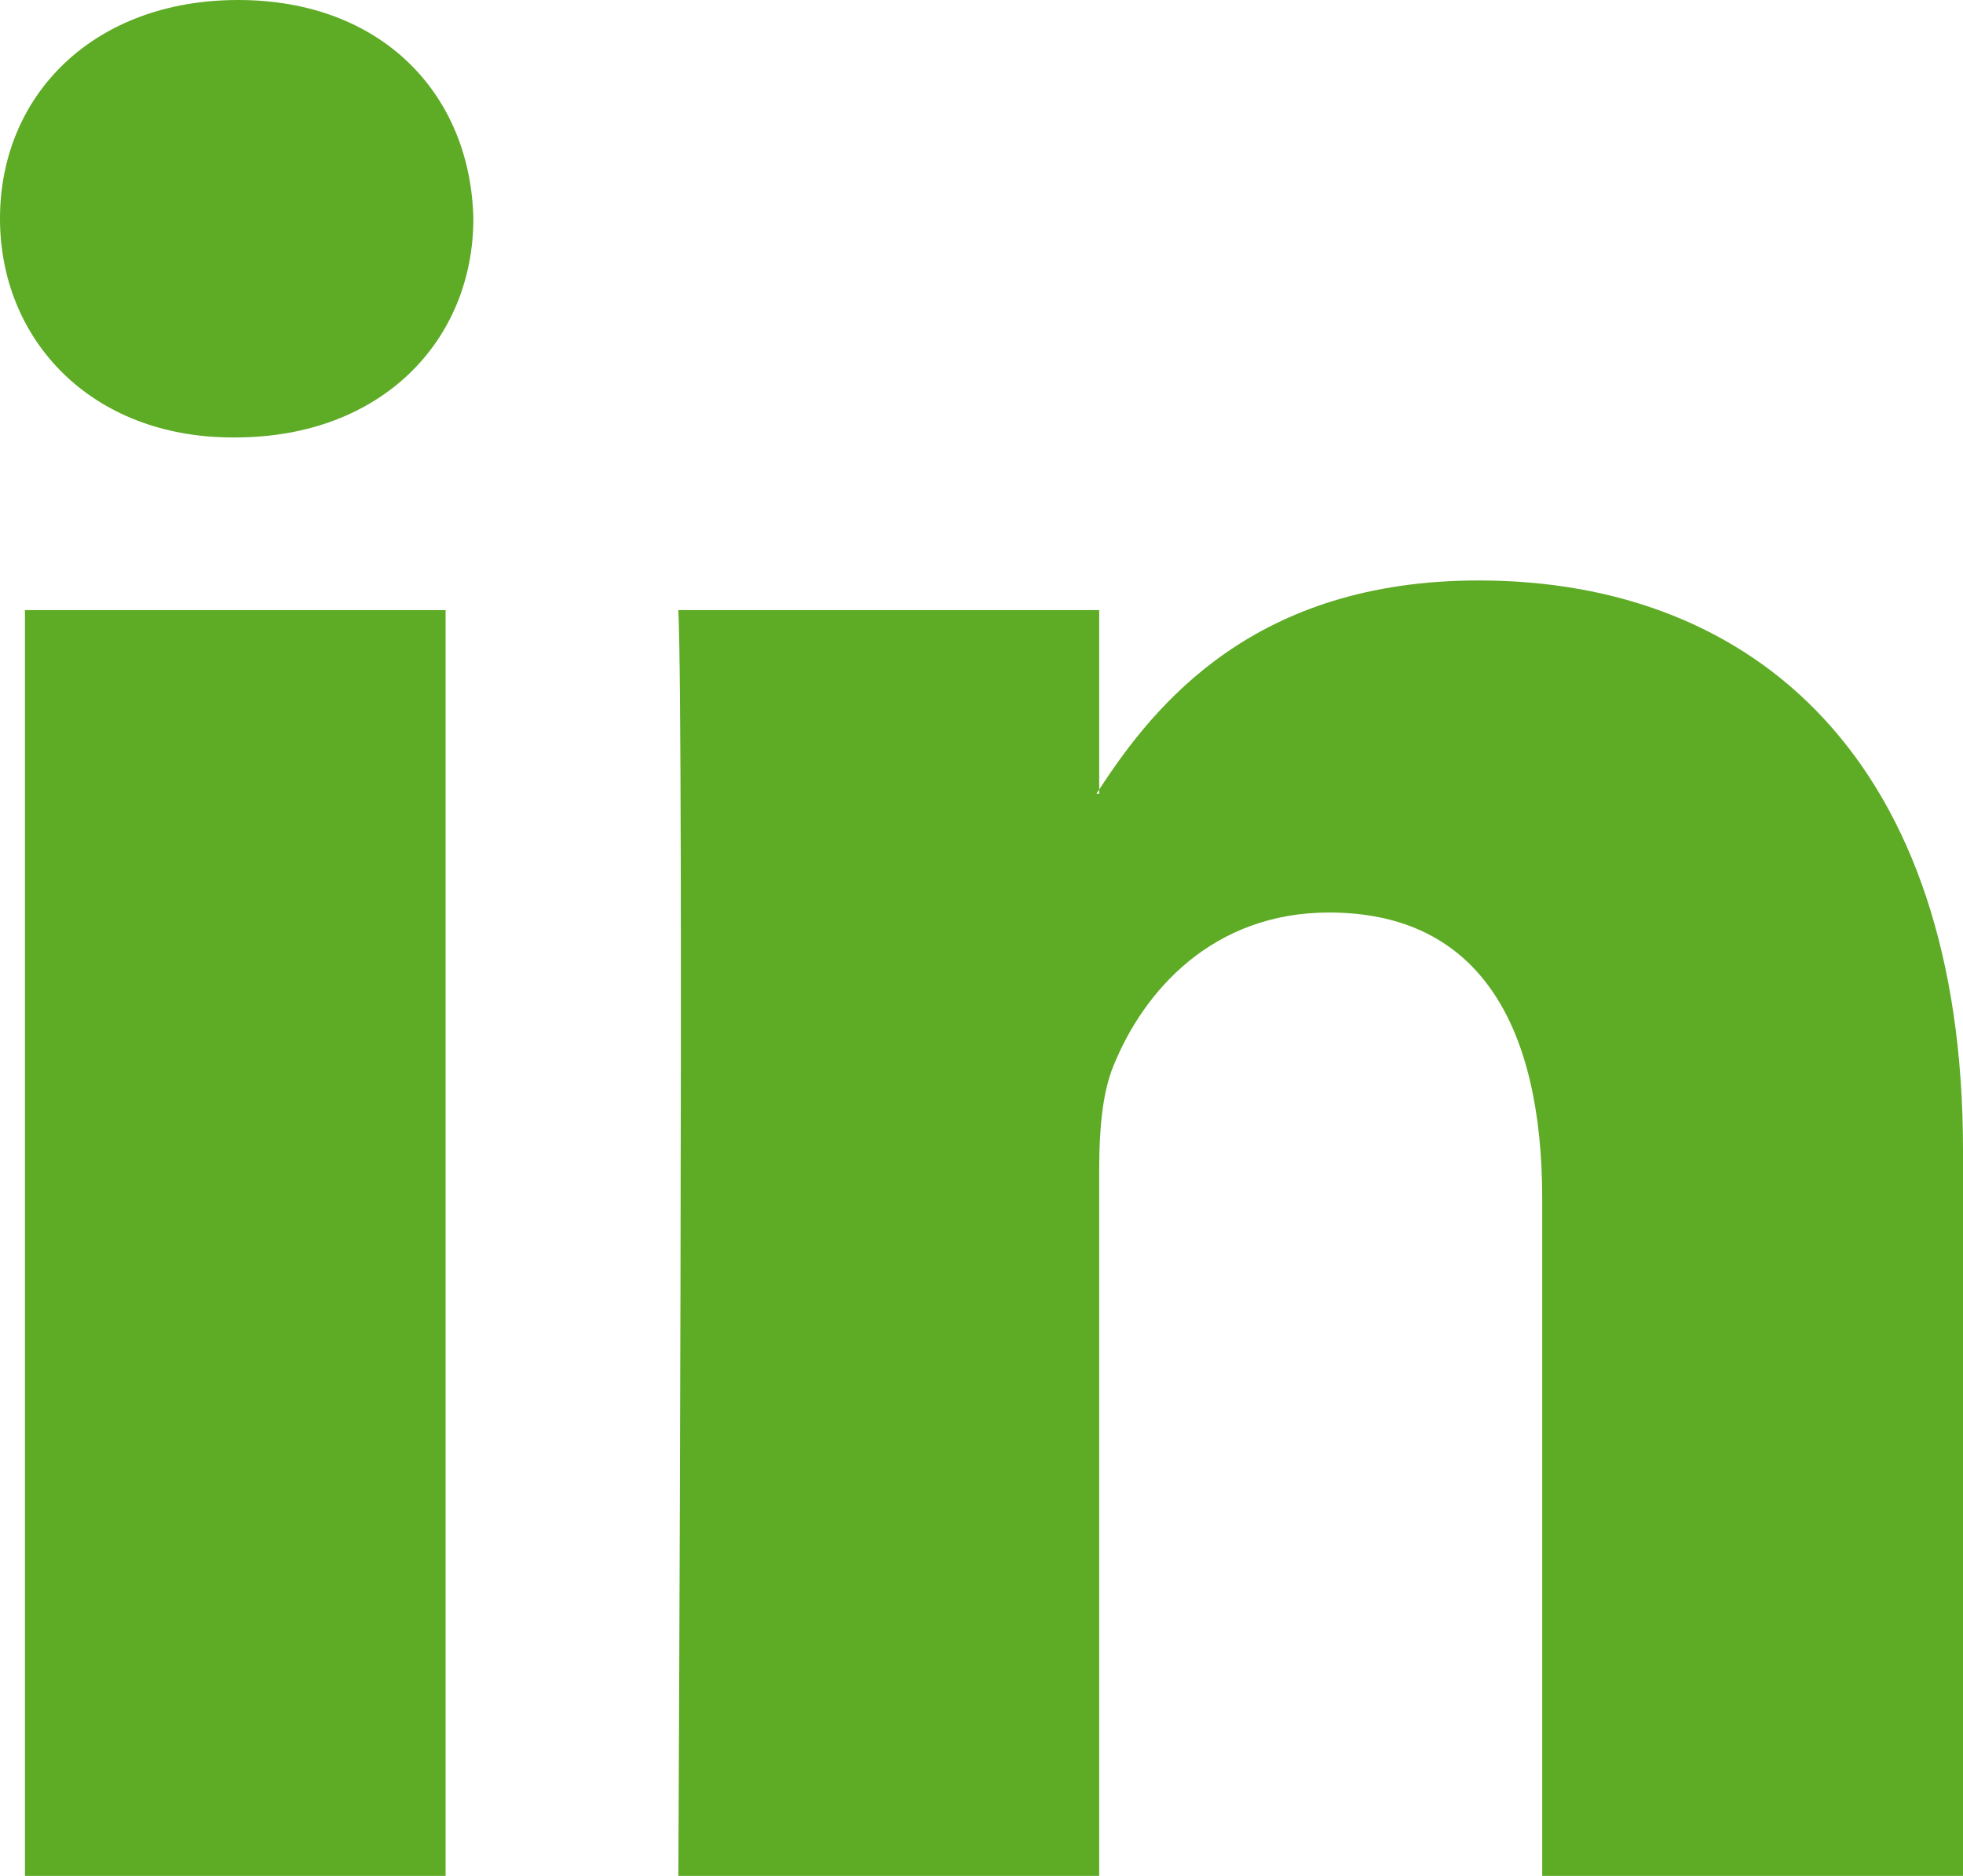
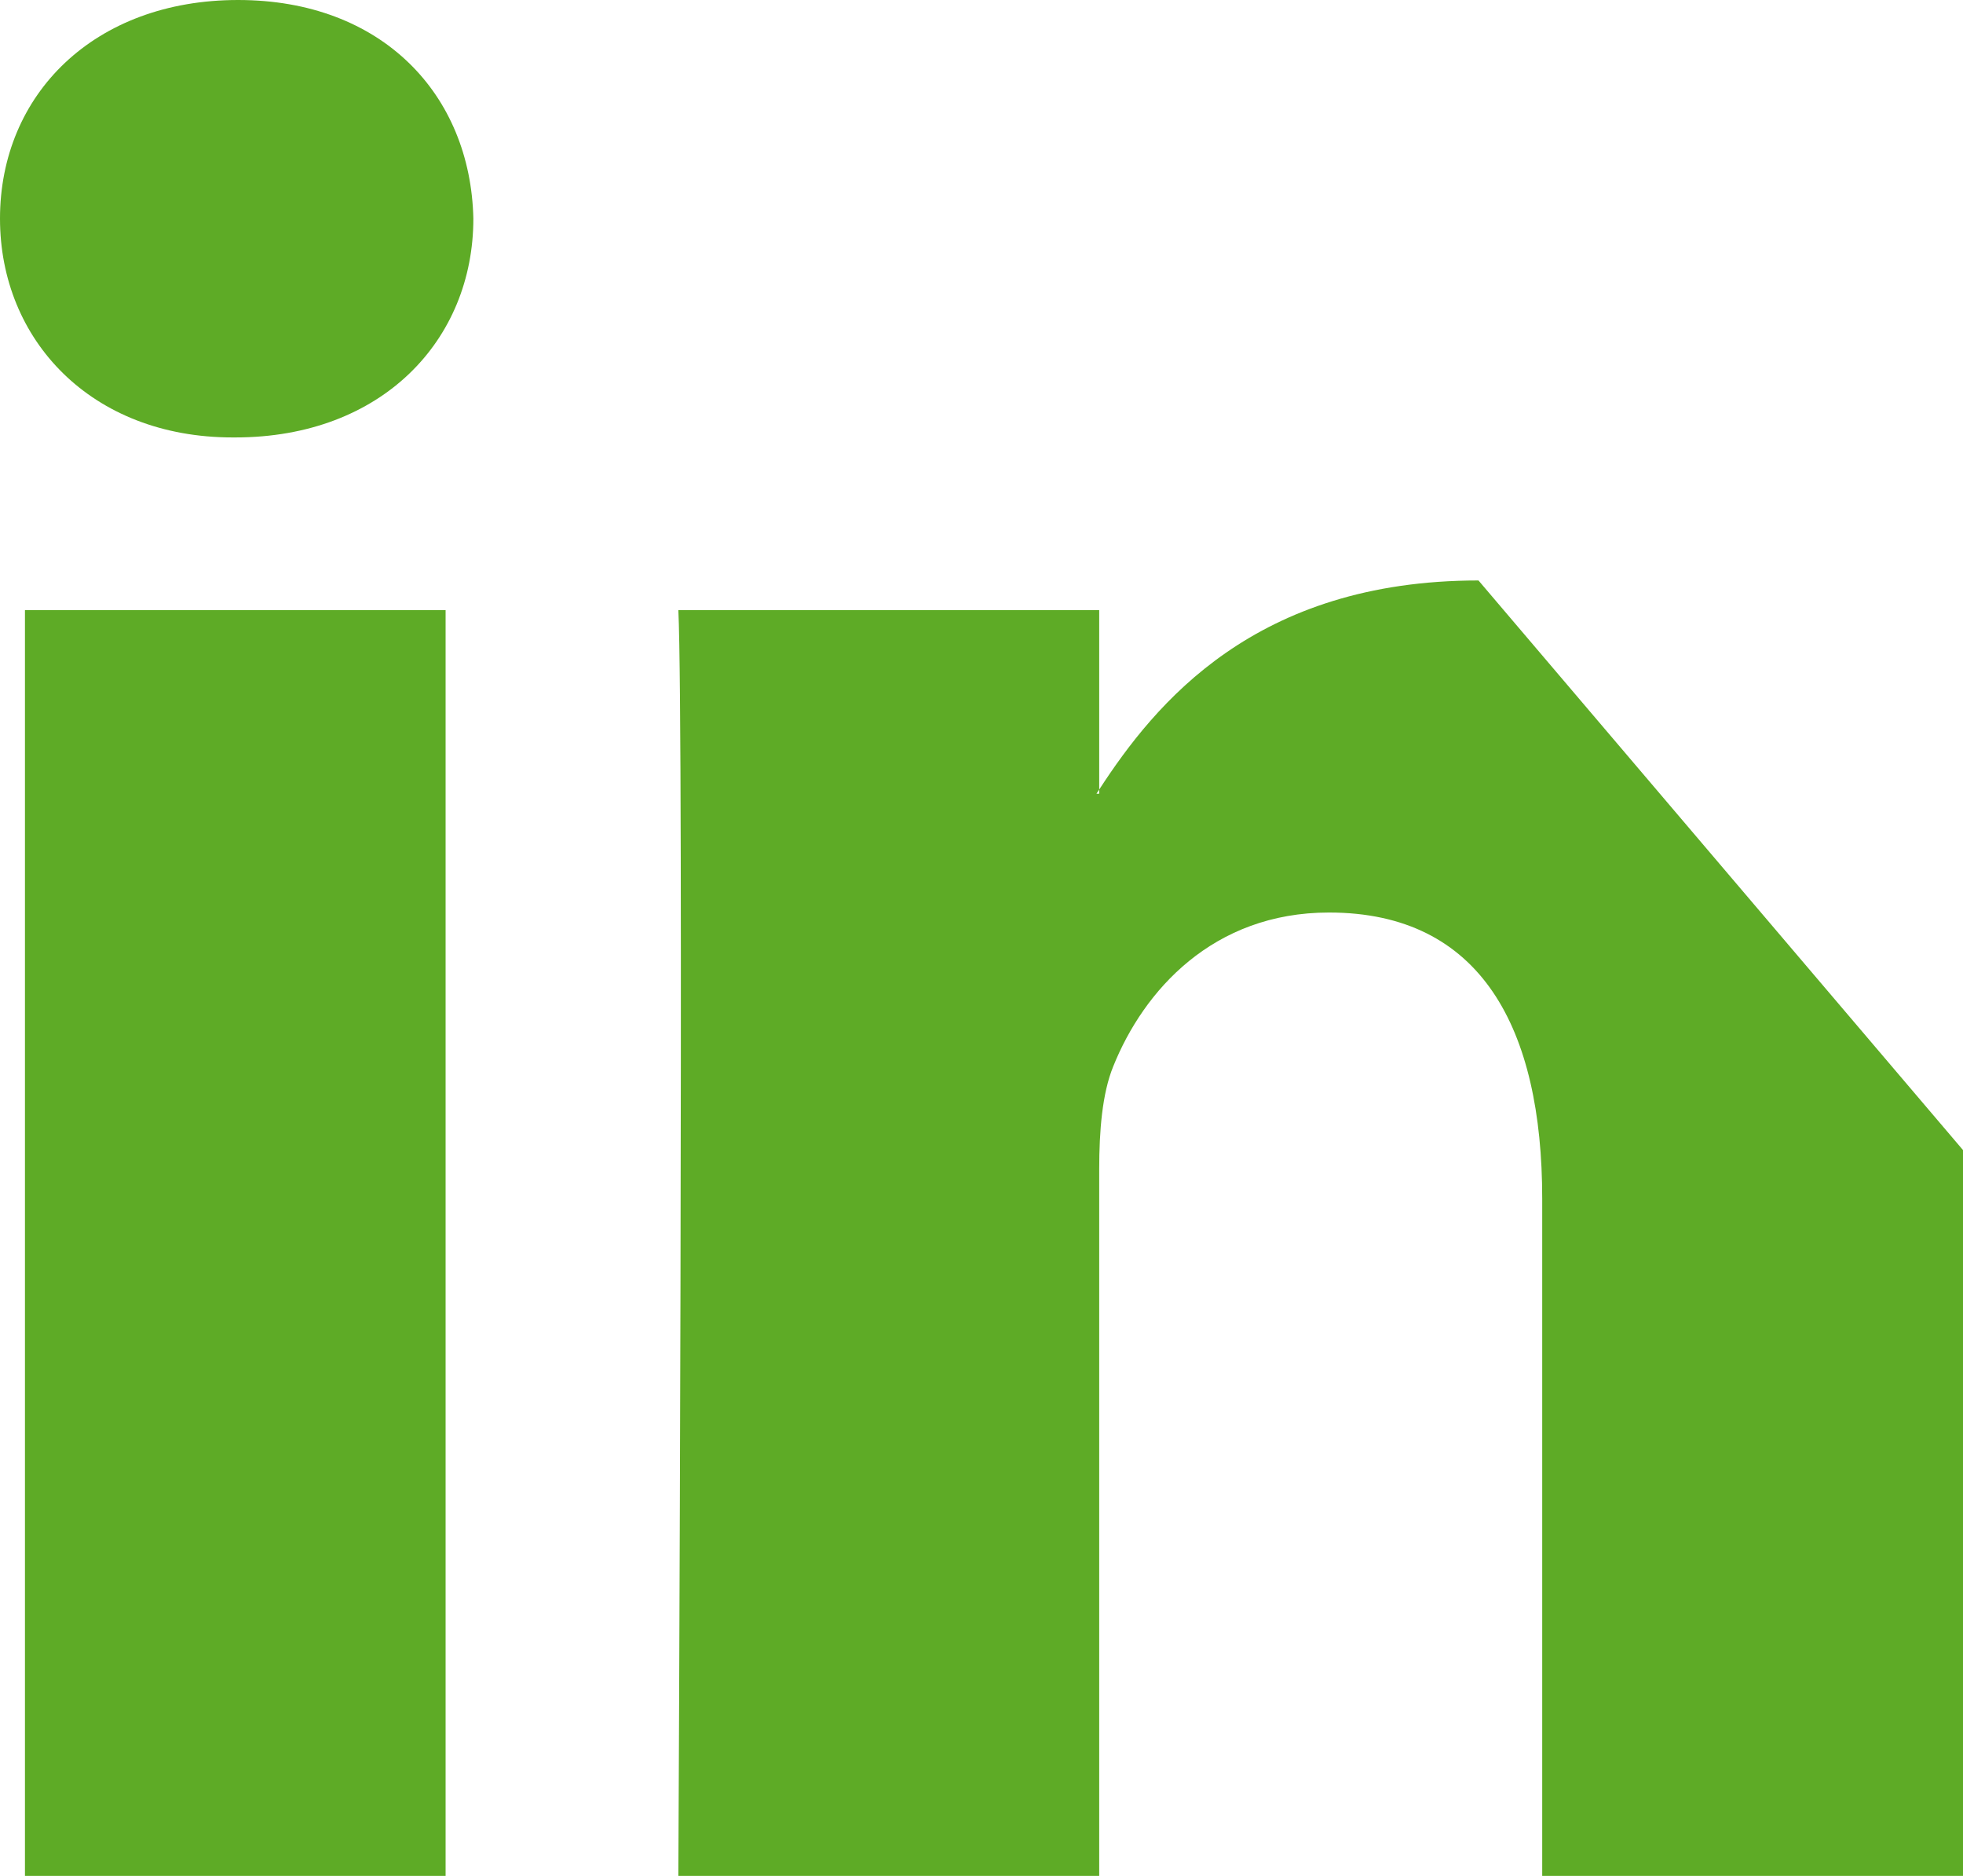
<svg xmlns="http://www.w3.org/2000/svg" version="1.1" id="Laag_1" x="0px" y="0px" width="28px" height="26.755px" viewBox="0 0 28 26.755" enable-background="new 0 0 28 26.755" xml:space="preserve">
  <g>
-     <path id="LinkedIn" fill="#5EAB26" d="M28,16.403v10.352h-6.002v-9.658c0-2.427-0.868-4.082-3.041-4.082   c-1.657,0-2.645,1.116-3.078,2.195c-0.158,0.387-0.2,0.923-0.2,1.464v10.081H9.676c0,0,0.081-16.357,0-18.053h6.003v2.559   c-0.012,0.021-0.028,0.04-0.039,0.059h0.039v-0.059c0.799-1.229,2.223-2.982,5.41-2.982C25.038,8.278,28,10.858,28,16.403z    M3.396,0C1.343,0,0,1.347,0,3.118c0,1.732,1.304,3.121,3.317,3.121h0.039c2.094,0,3.396-1.389,3.396-3.121   C6.713,1.347,5.45,0,3.396,0z M0.356,26.755h6V8.702h-6V26.755z" />
+     <path id="LinkedIn" fill="#5EAB26" d="M28,16.403v10.352h-6.002v-9.658c0-2.427-0.868-4.082-3.041-4.082   c-1.657,0-2.645,1.116-3.078,2.195c-0.158,0.387-0.2,0.923-0.2,1.464v10.081H9.676c0,0,0.081-16.357,0-18.053h6.003v2.559   c-0.012,0.021-0.028,0.04-0.039,0.059h0.039v-0.059c0.799-1.229,2.223-2.982,5.41-2.982z    M3.396,0C1.343,0,0,1.347,0,3.118c0,1.732,1.304,3.121,3.317,3.121h0.039c2.094,0,3.396-1.389,3.396-3.121   C6.713,1.347,5.45,0,3.396,0z M0.356,26.755h6V8.702h-6V26.755z" />
  </g>
</svg>